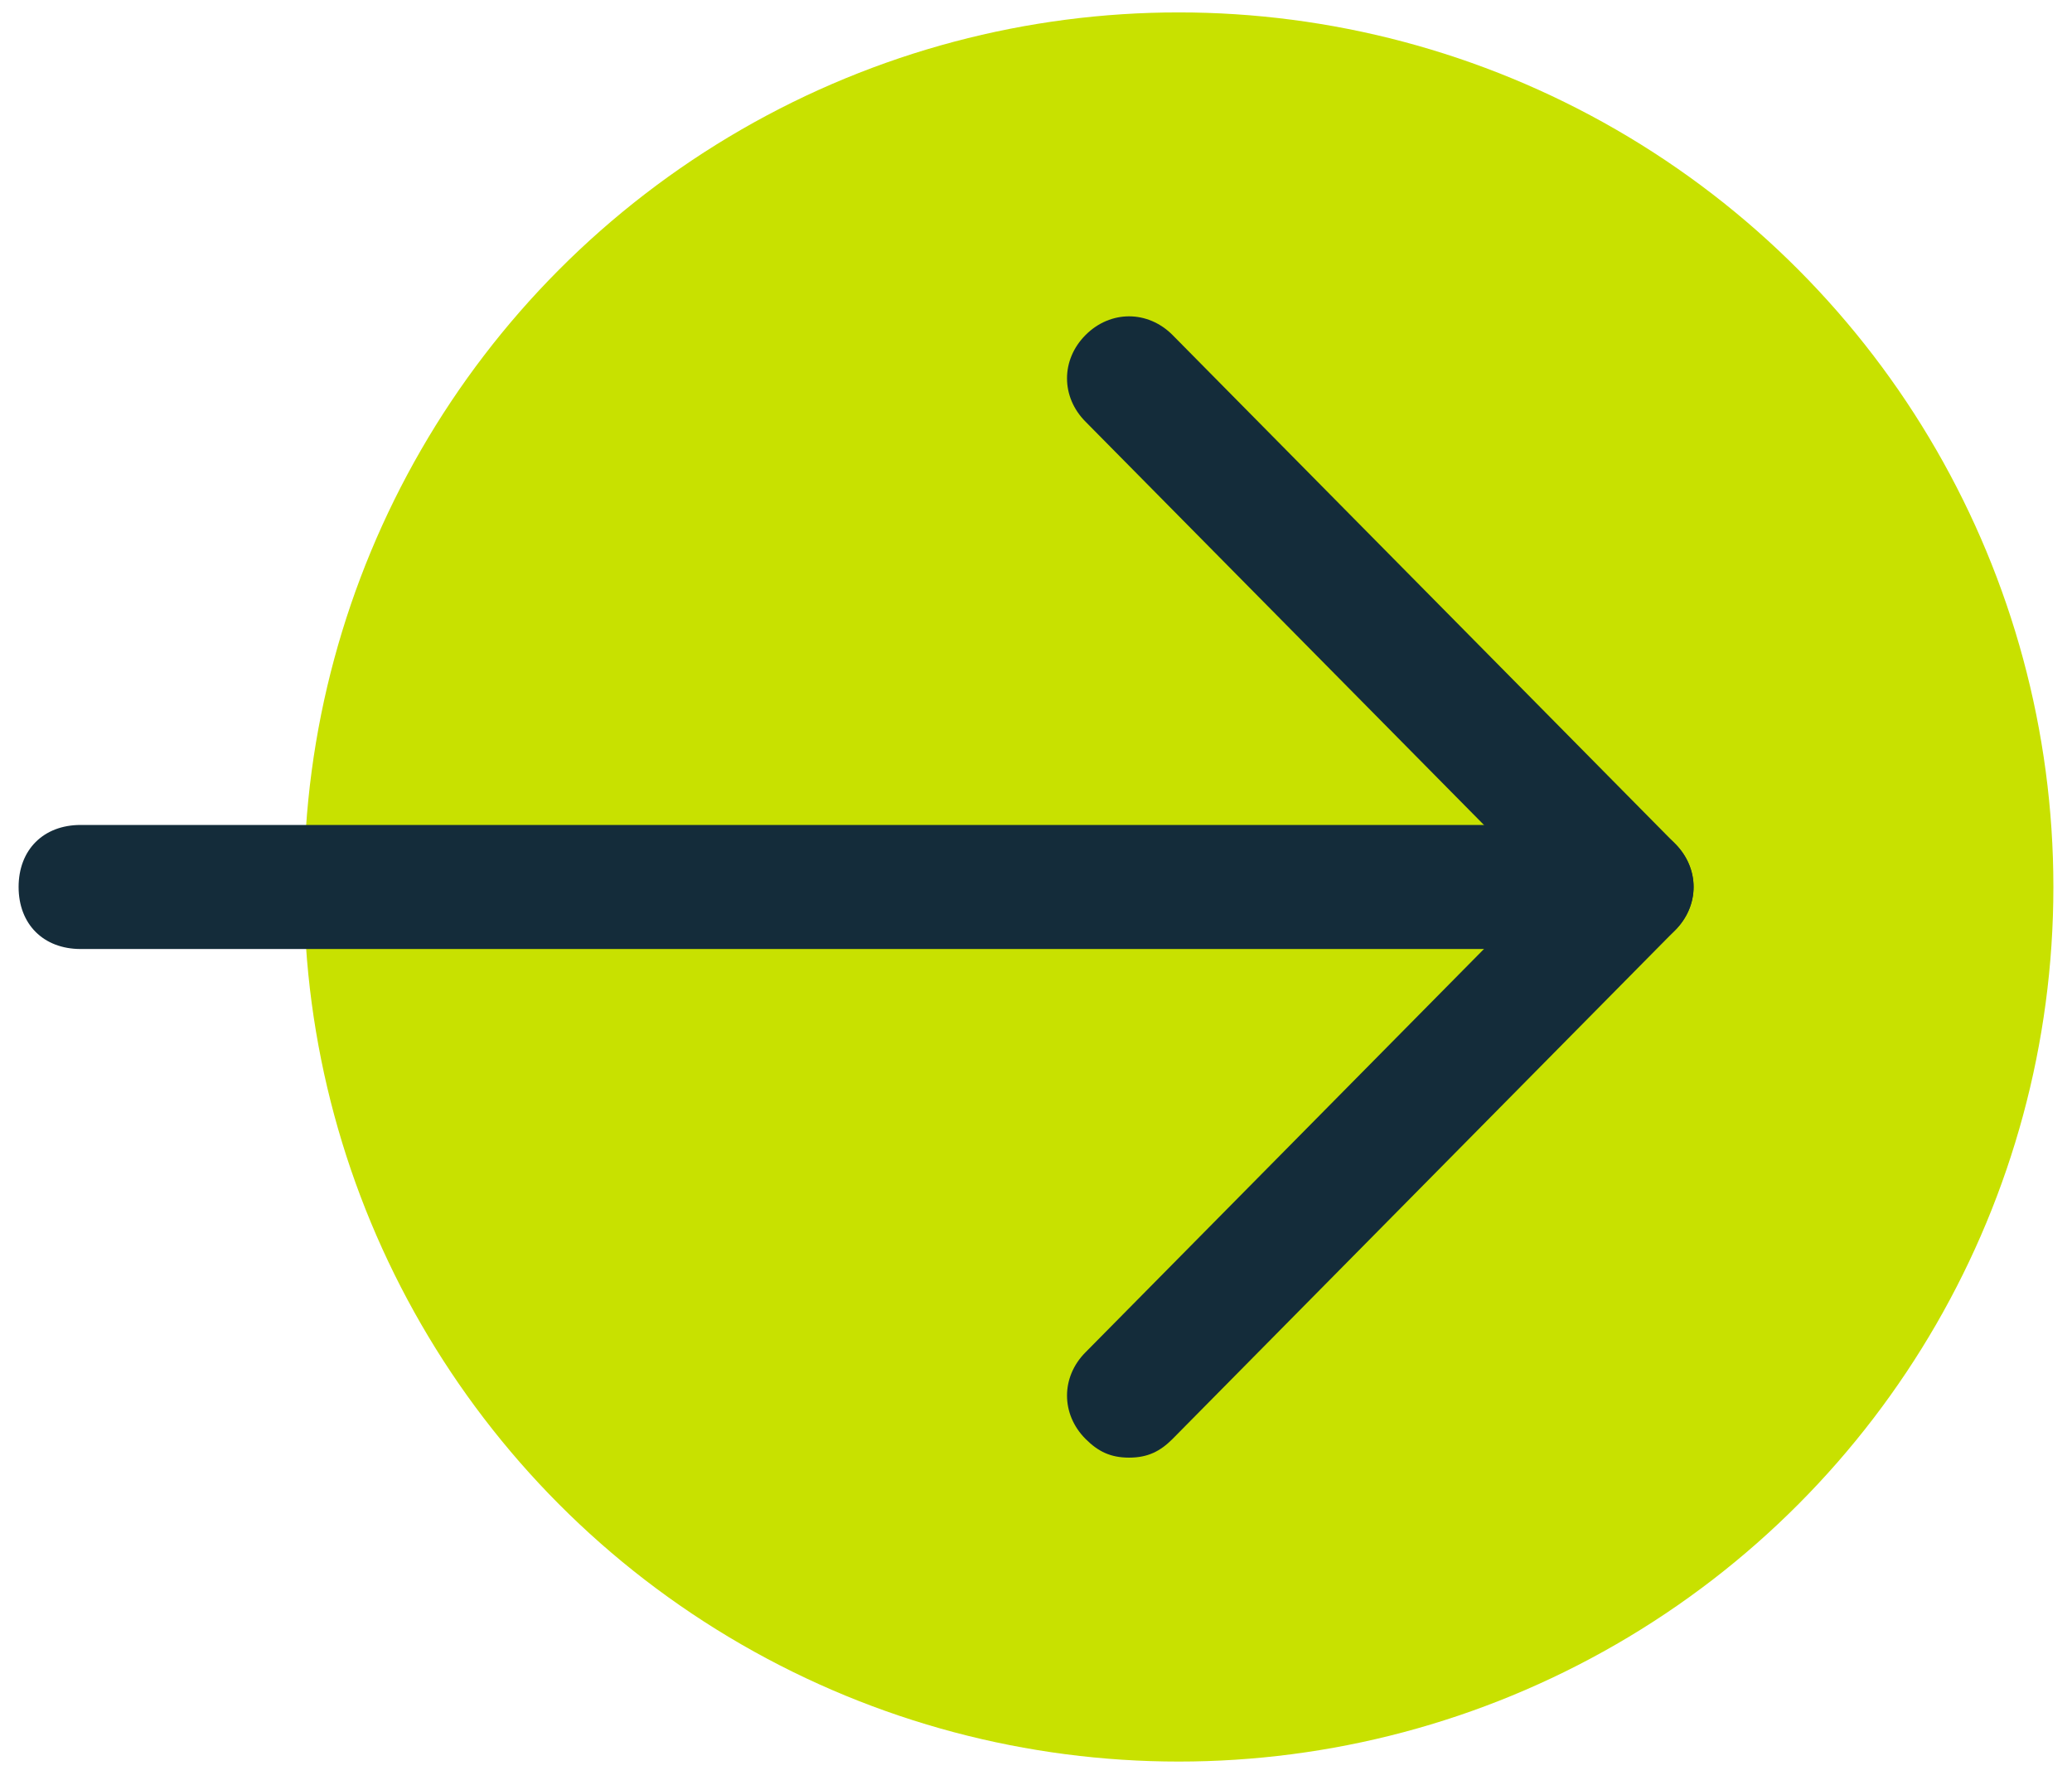
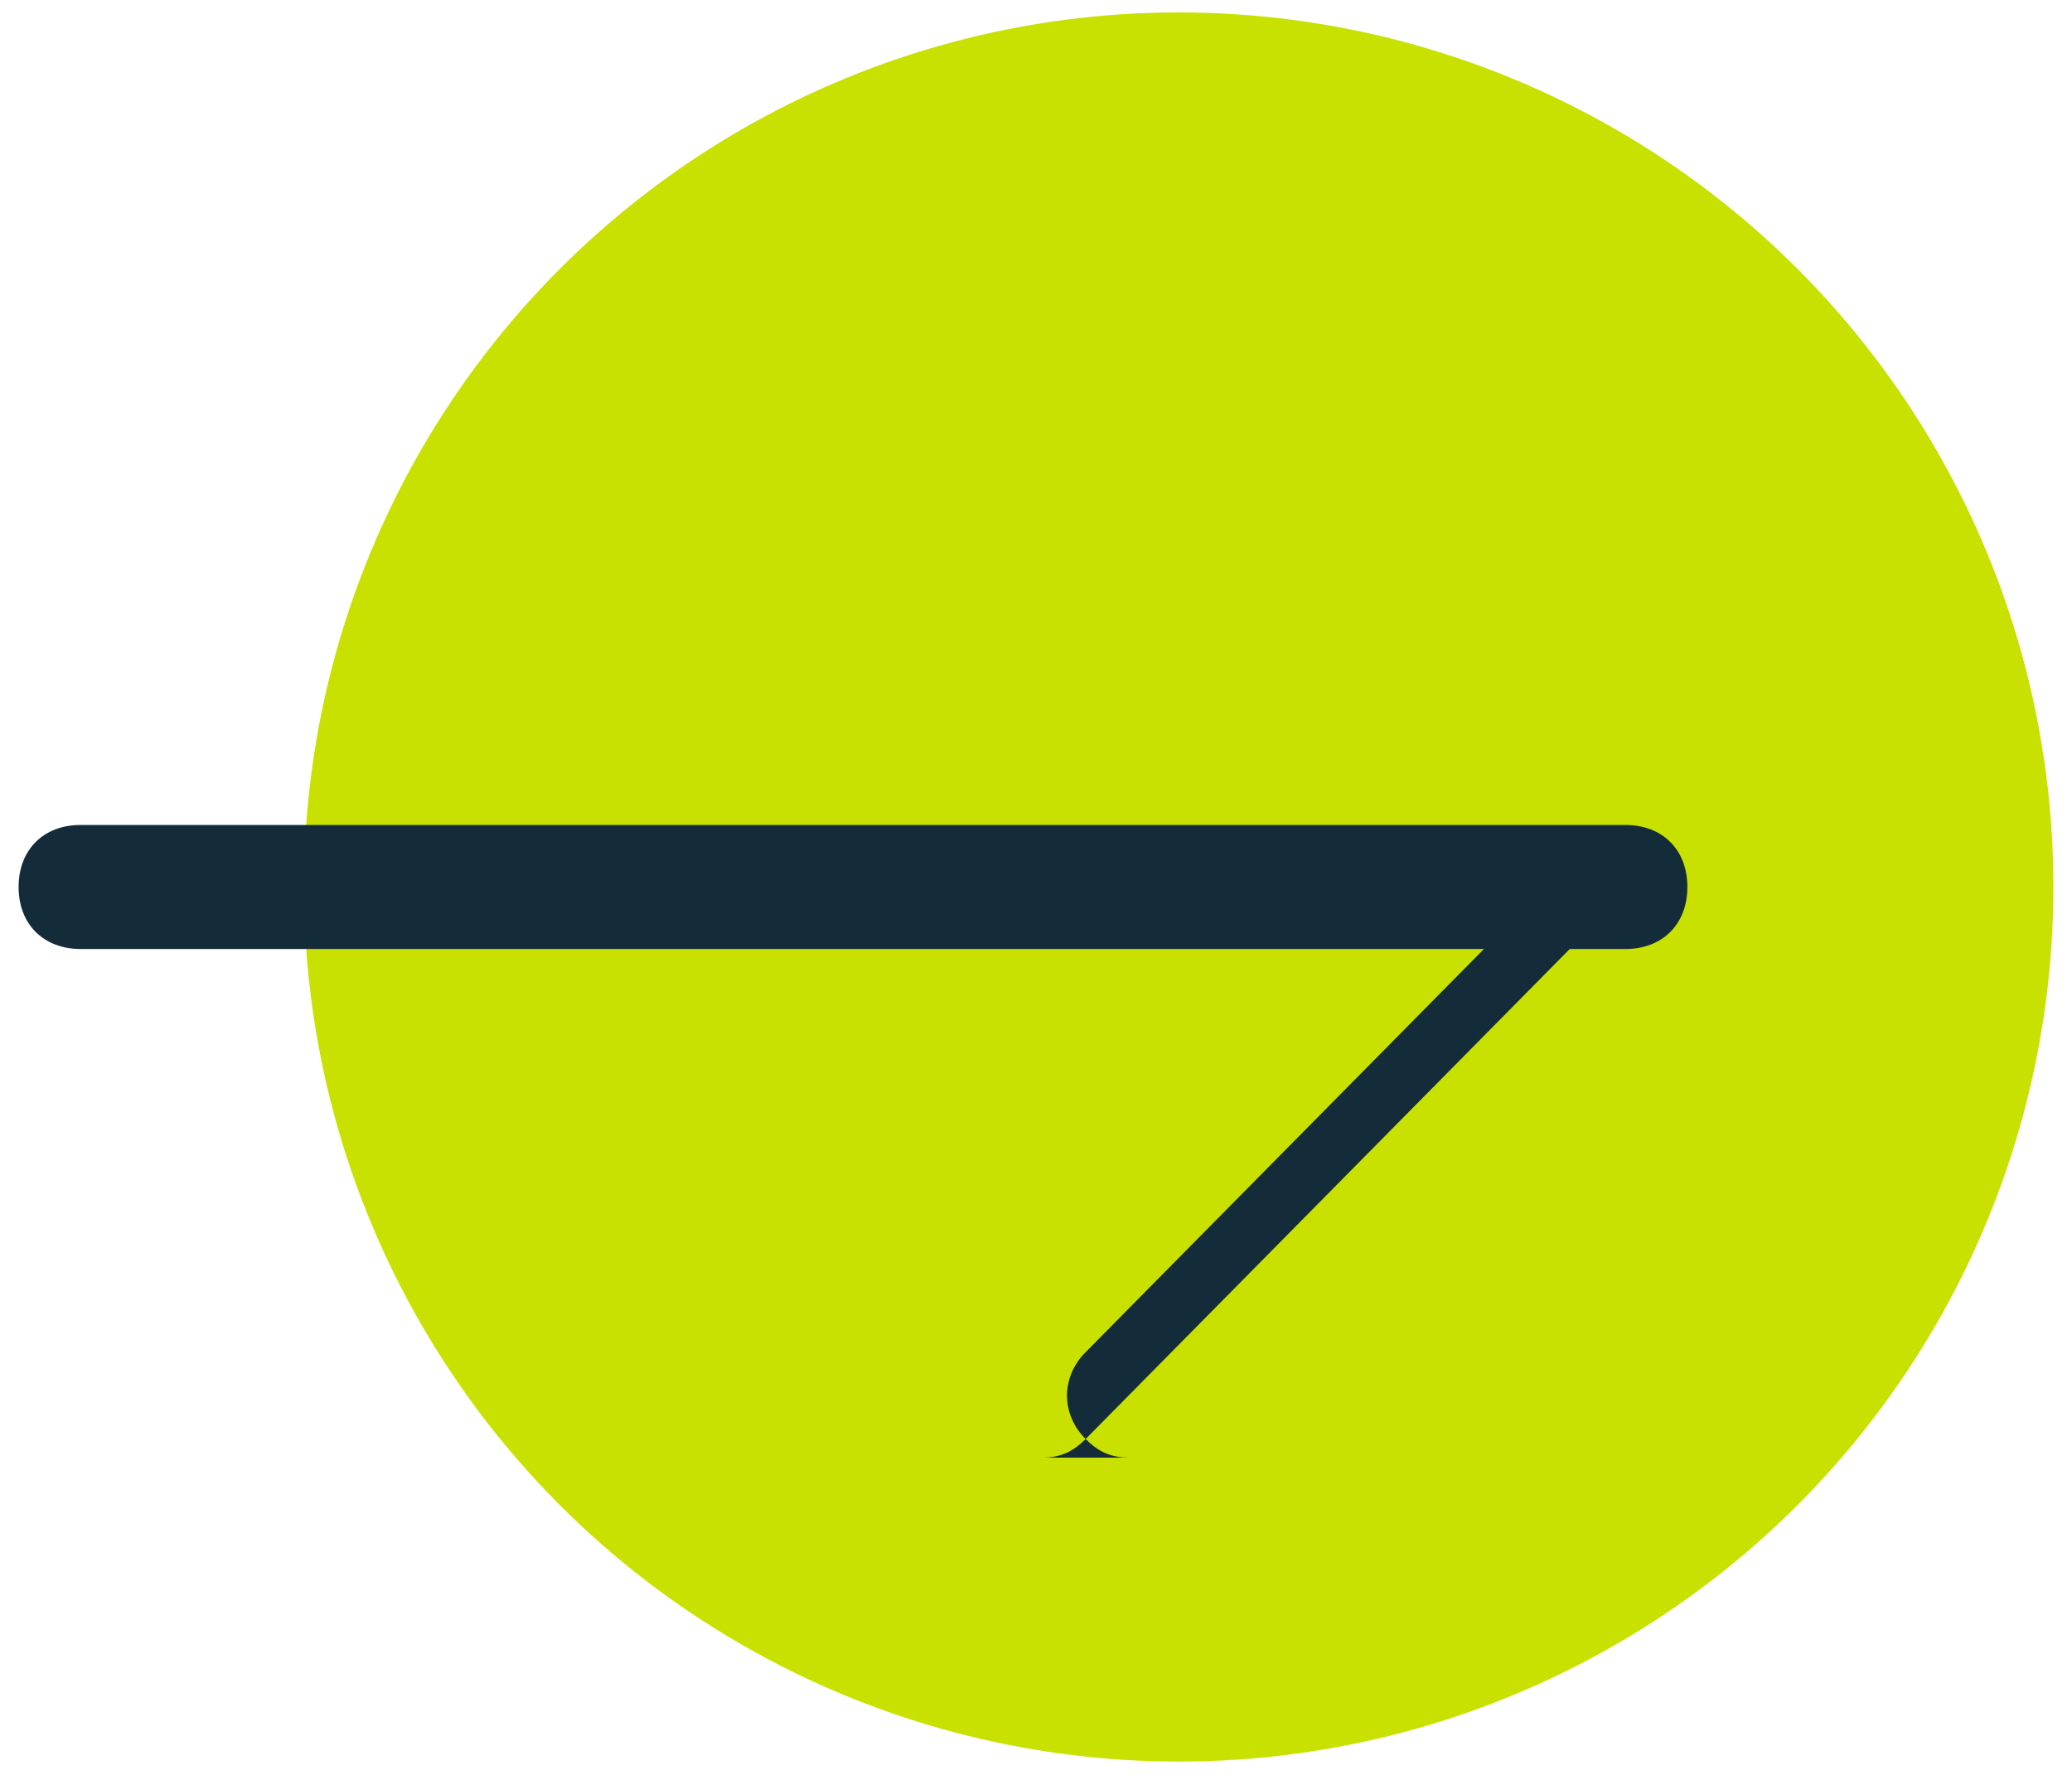
<svg xmlns="http://www.w3.org/2000/svg" xml:space="preserve" id="Calque_1" x="0" y="0" version="1.1" viewBox="0 0 33.4 28.7">
  <style>.st1{fill:#142c3a}</style>
  <circle cx="19" cy="14.3" r="14.1" style="fill:#c8e100" />
  <path d="M26.2 15.3H1.3c-.6 0-1-.4-1-1s.4-1 1-1h24.9c.6 0 1 .4 1 1s-.4 1-1 1" class="st1" />
-   <path d="M26.3 15.3c-.3 0-.5-.1-.7-.3l-8.1-8.2c-.4-.4-.4-1 0-1.4s1-.4 1.4 0l8.1 8.2c.4.4.4 1 0 1.4-.2.2-.4.3-.7.3" class="st1" />
-   <path d="M18.2 23.5c-.3 0-.5-.1-.7-.3-.4-.4-.4-1 0-1.4l8.1-8.2c.4-.4 1-.4 1.4 0s.4 1 0 1.4l-8.1 8.2c-.2.2-.4.3-.7.3" class="st1" />
+   <path d="M18.2 23.5c-.3 0-.5-.1-.7-.3-.4-.4-.4-1 0-1.4l8.1-8.2s.4 1 0 1.4l-8.1 8.2c-.2.2-.4.3-.7.3" class="st1" />
</svg>